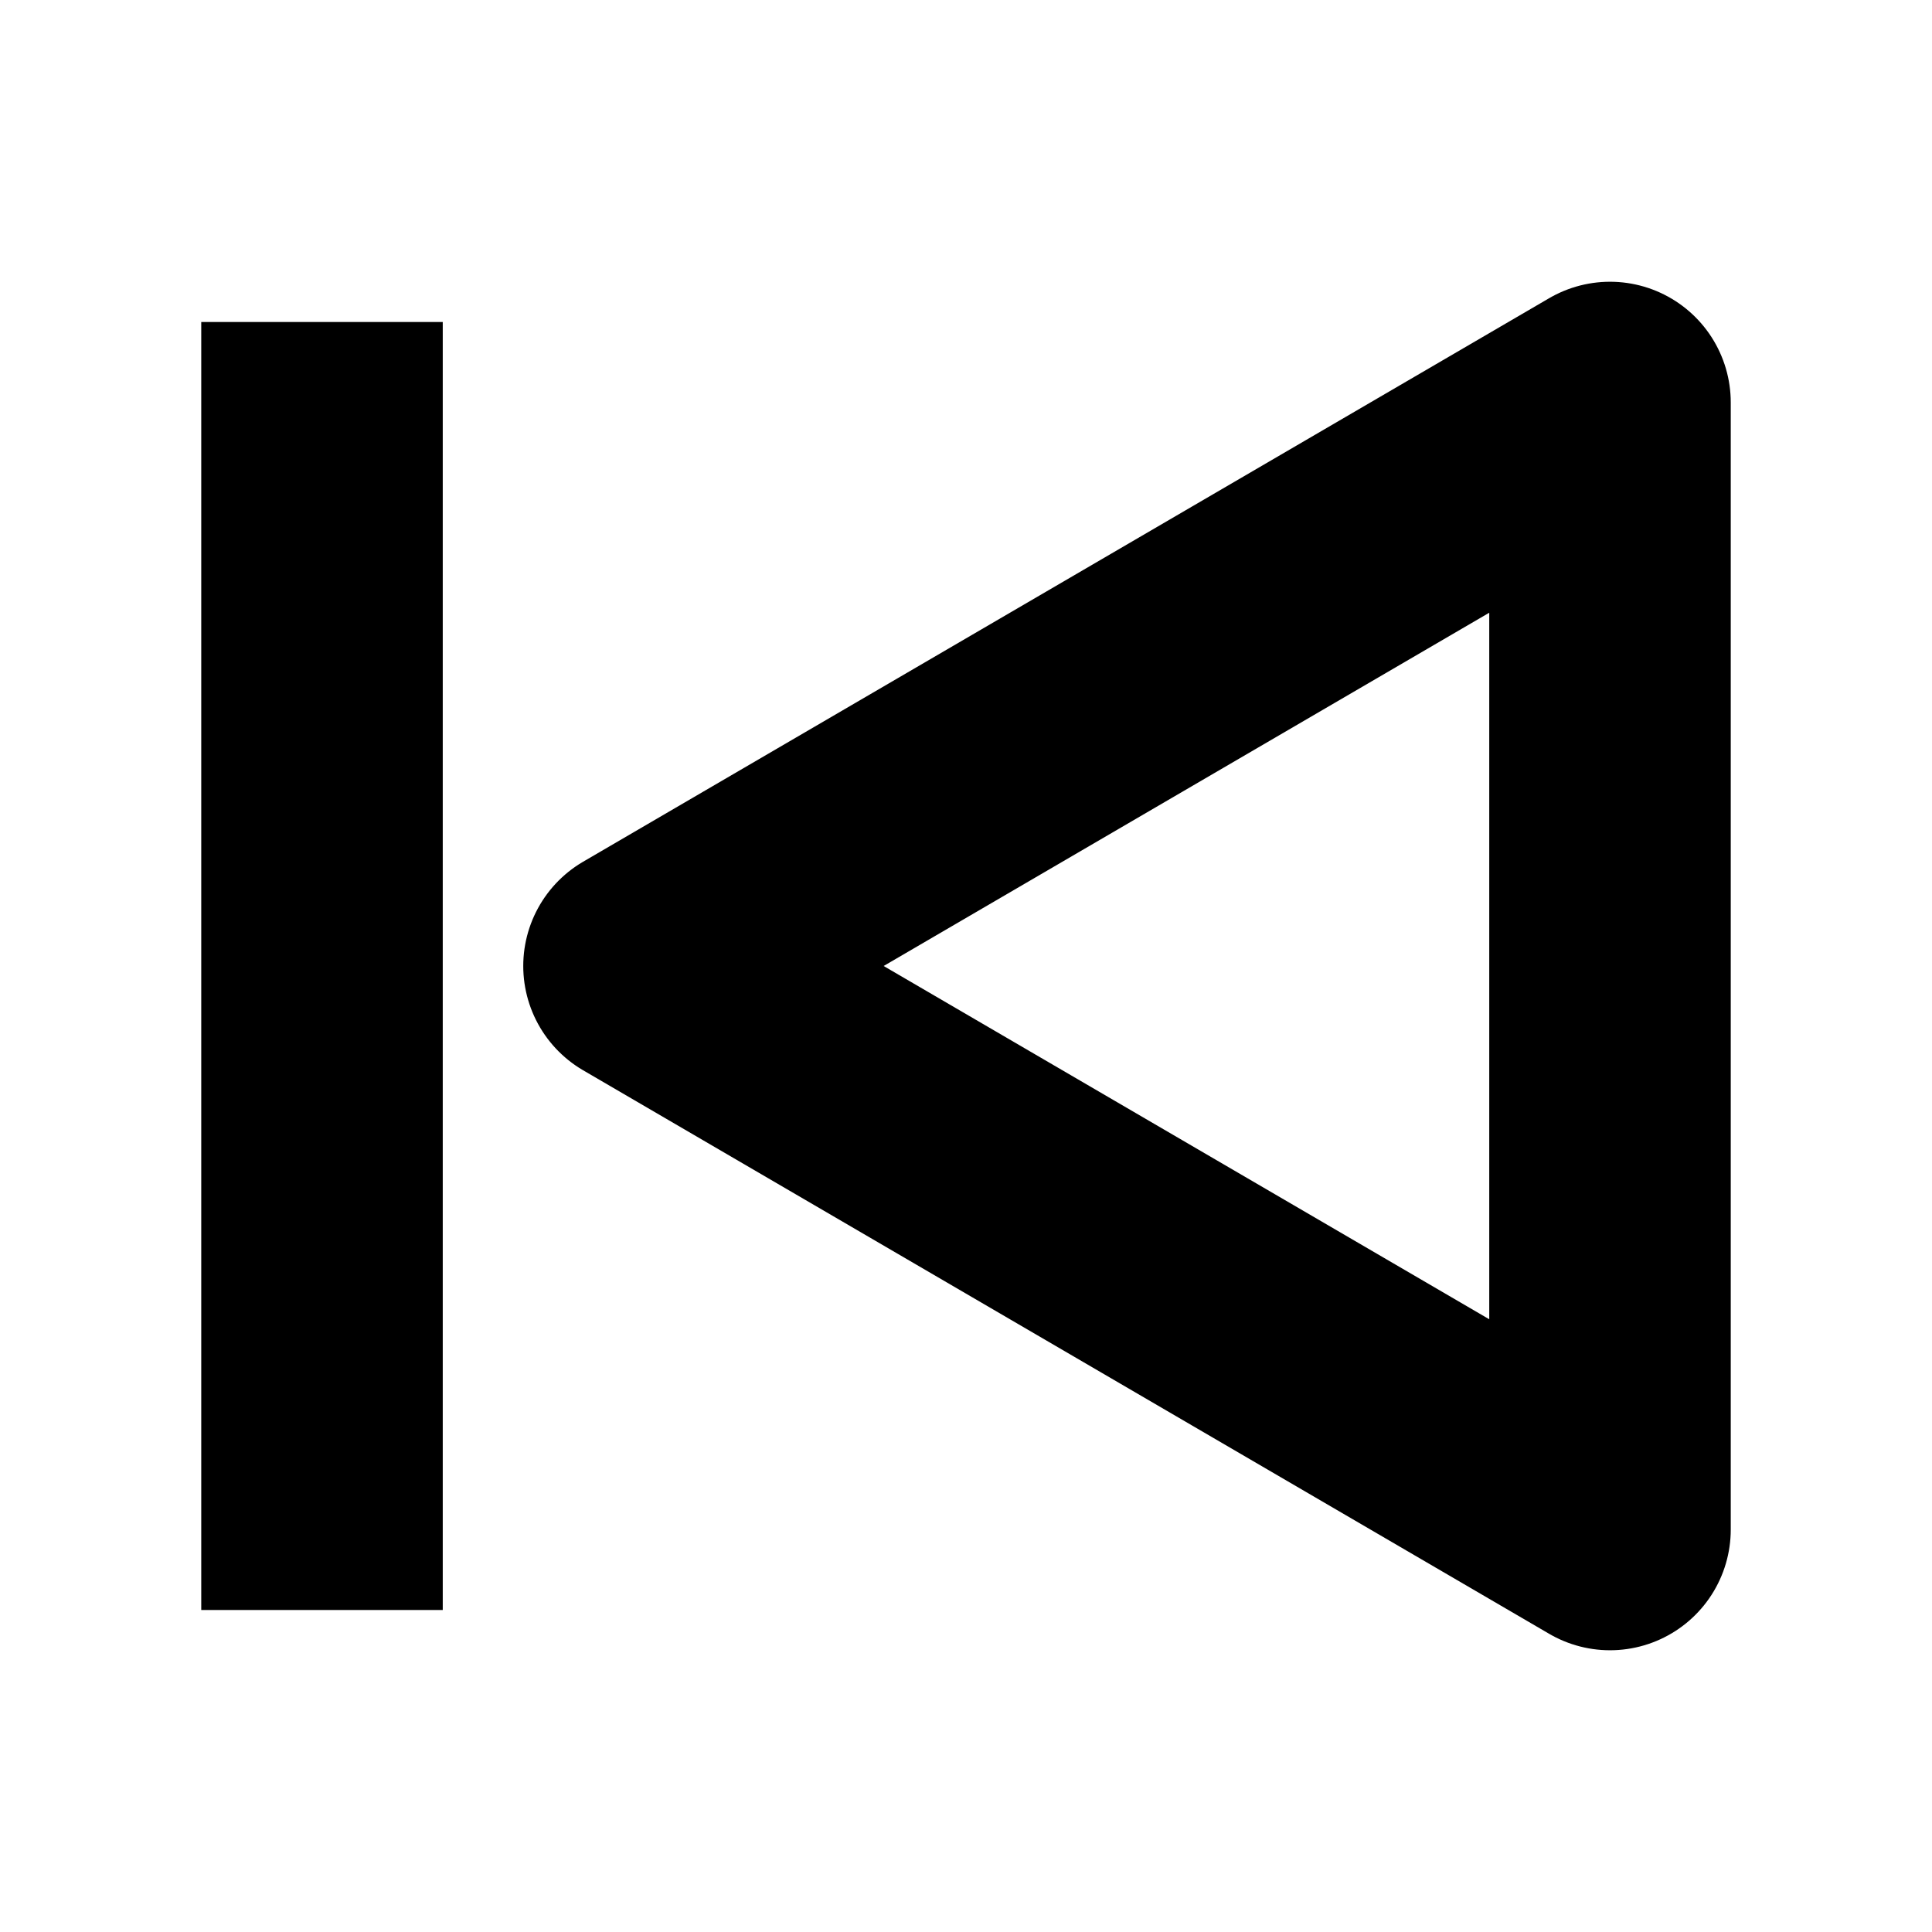
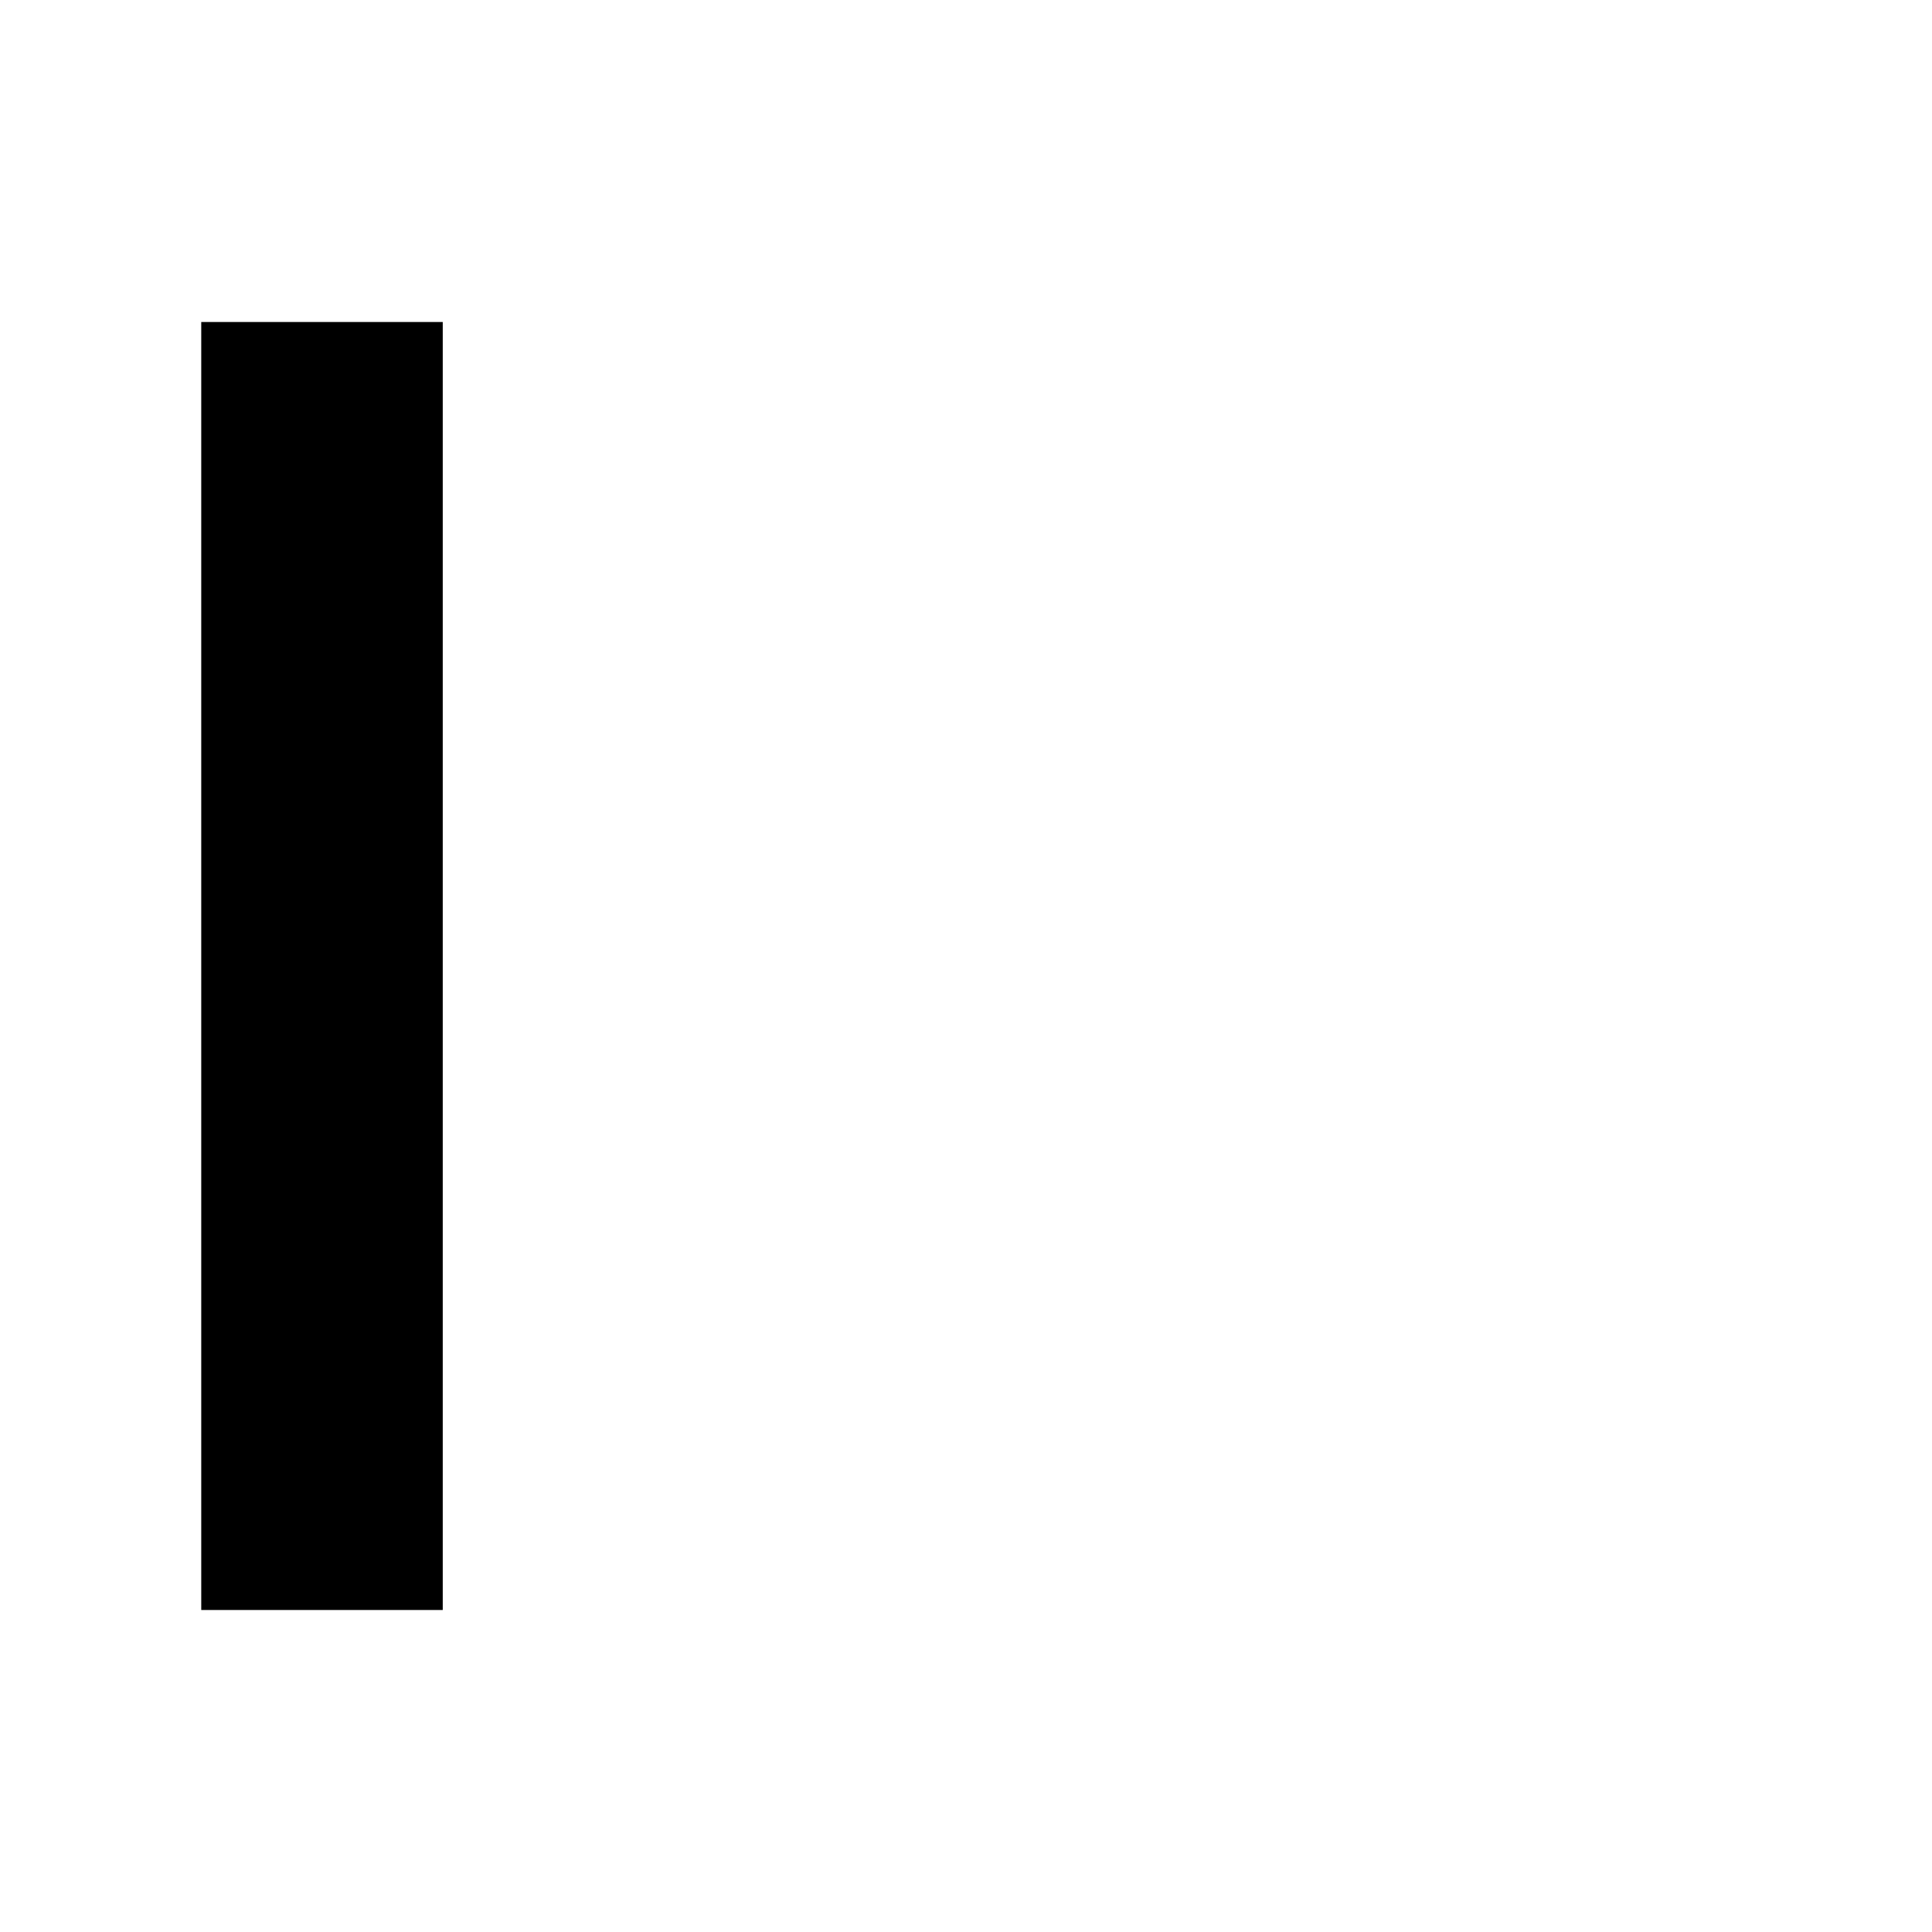
<svg xmlns="http://www.w3.org/2000/svg" width="24" height="24" viewBox="0 0 24 24" fill="none" class="injected-svg" data-src="https://cdn.hugeicons.com/icons/previous-stroke-sharp.svg?v=2.0" role="img" color="#000000">
-   <path d="M20 19V5L8 12L20 19Z" stroke="#000000" stroke-width="3" stroke-linejoin="round" />
  <path d="M4 4V20" stroke="#000000" stroke-width="3" />
</svg>